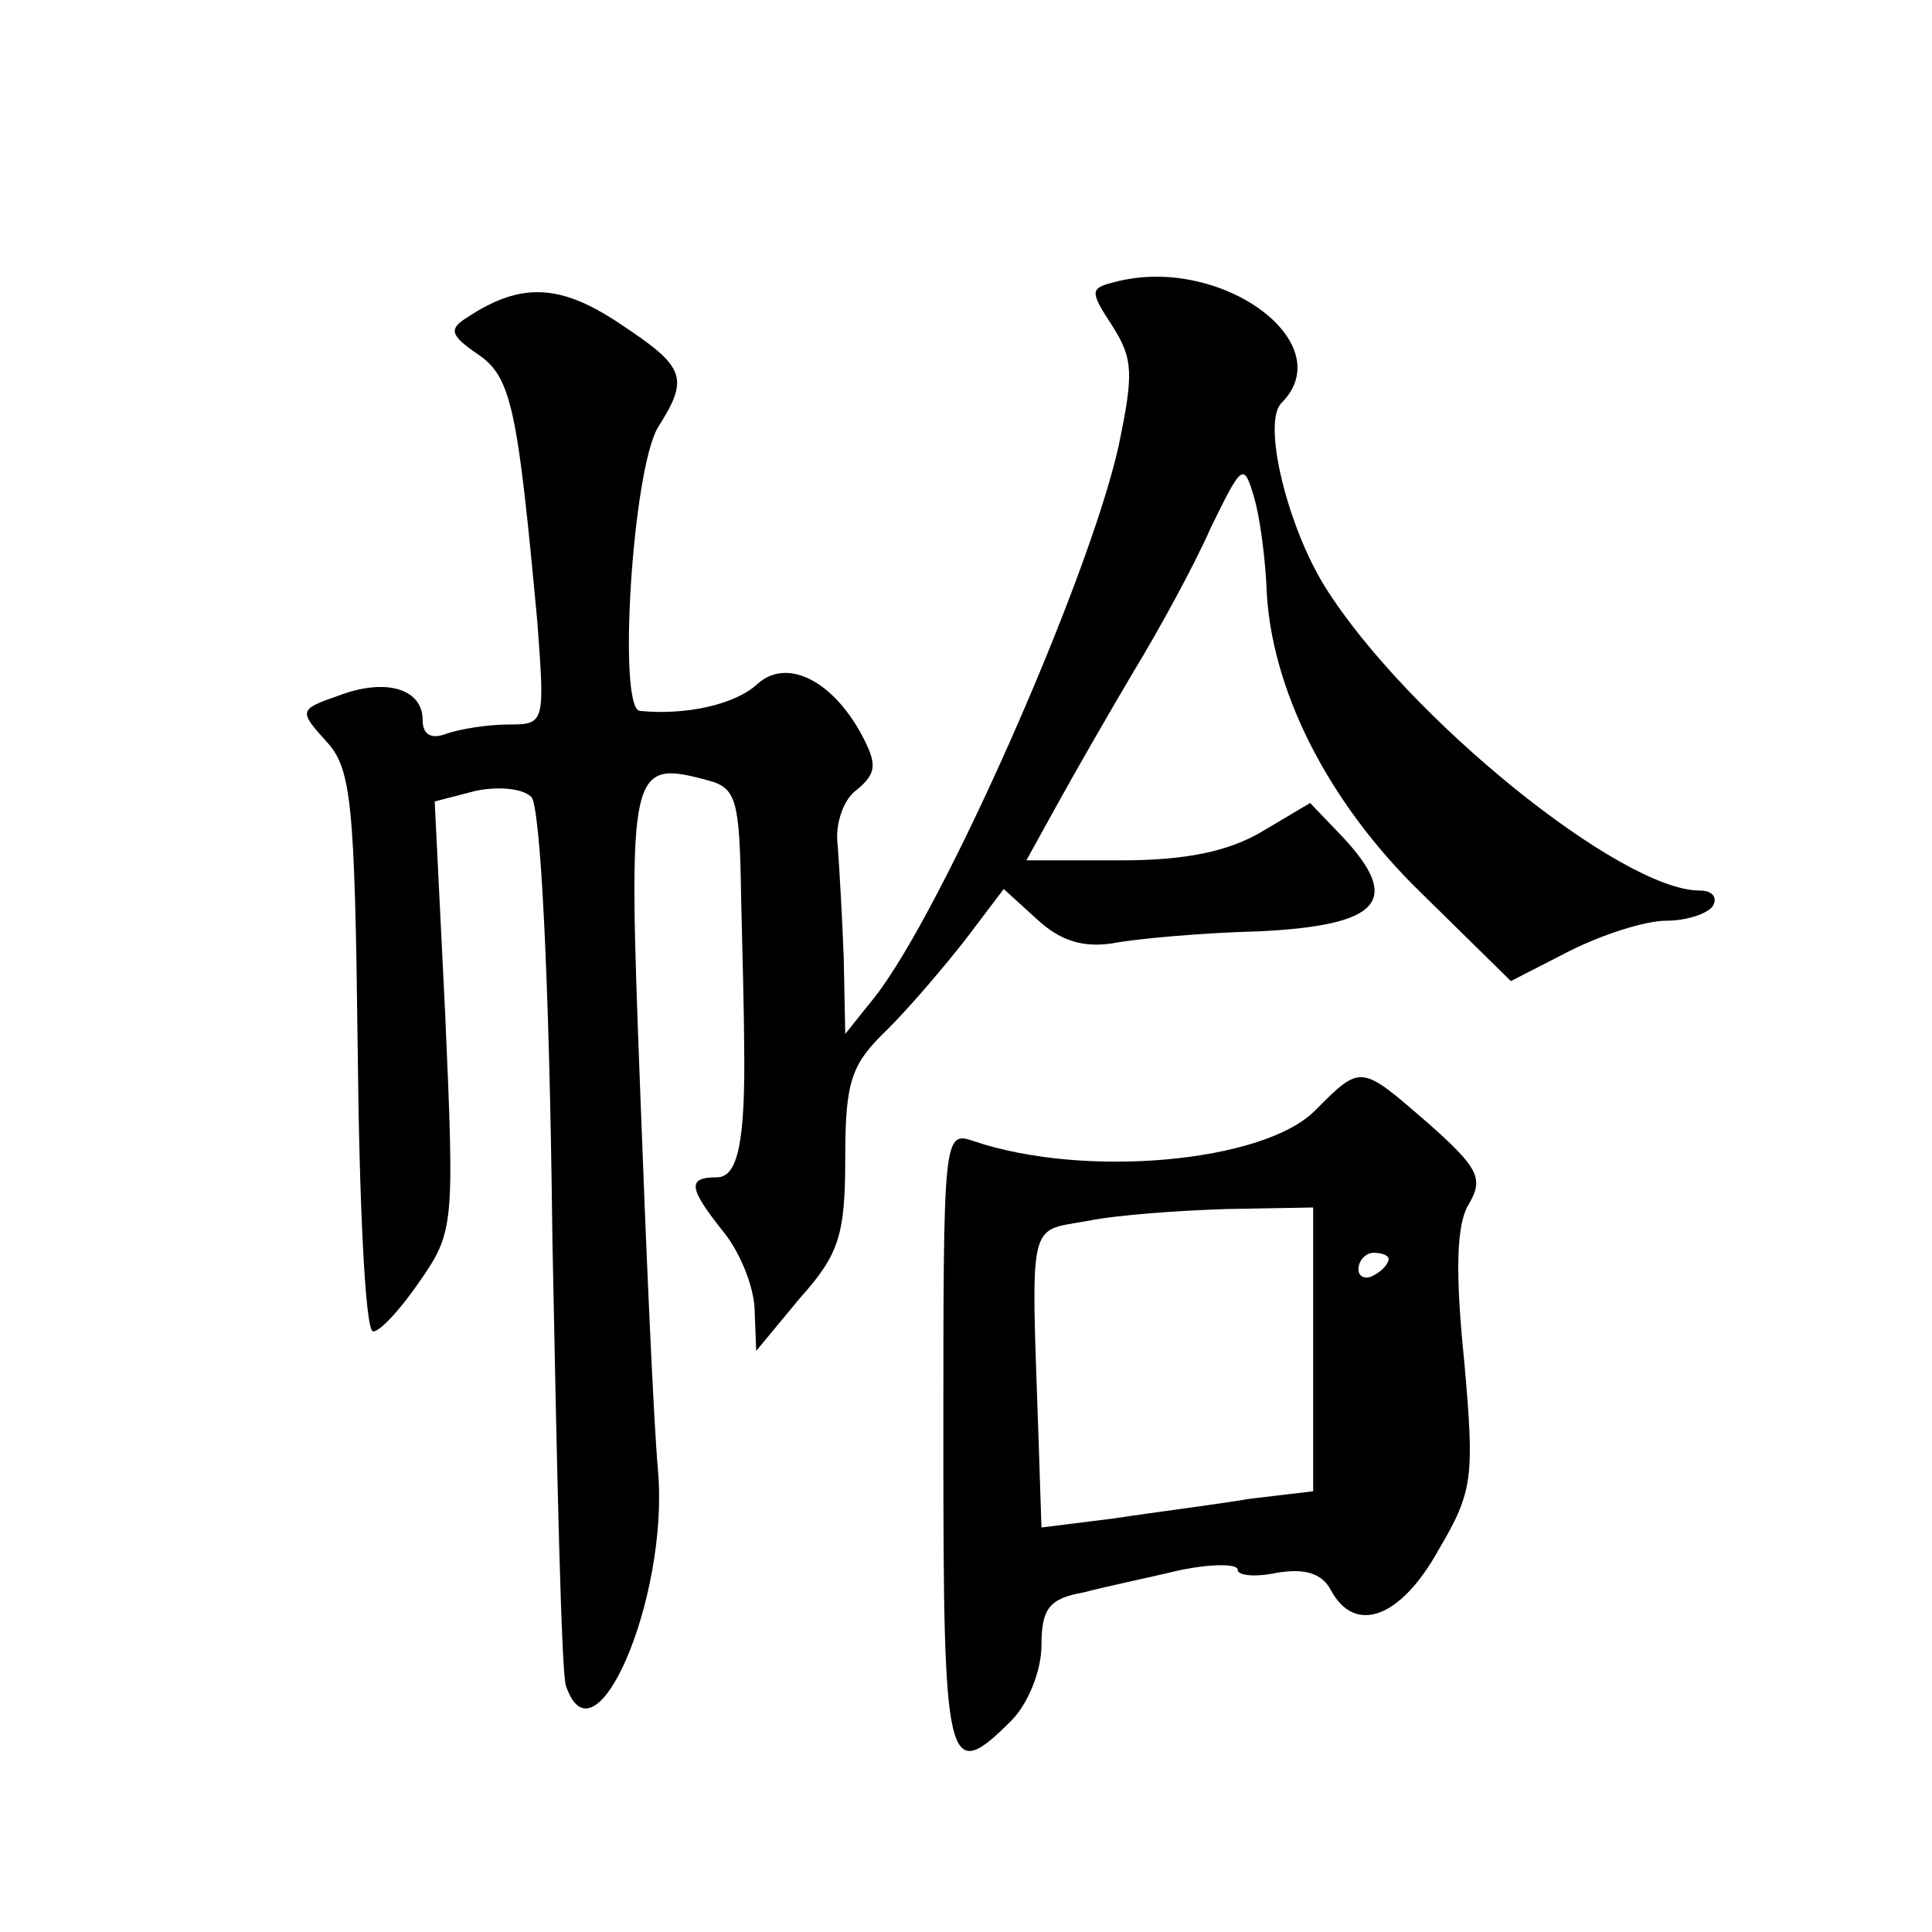
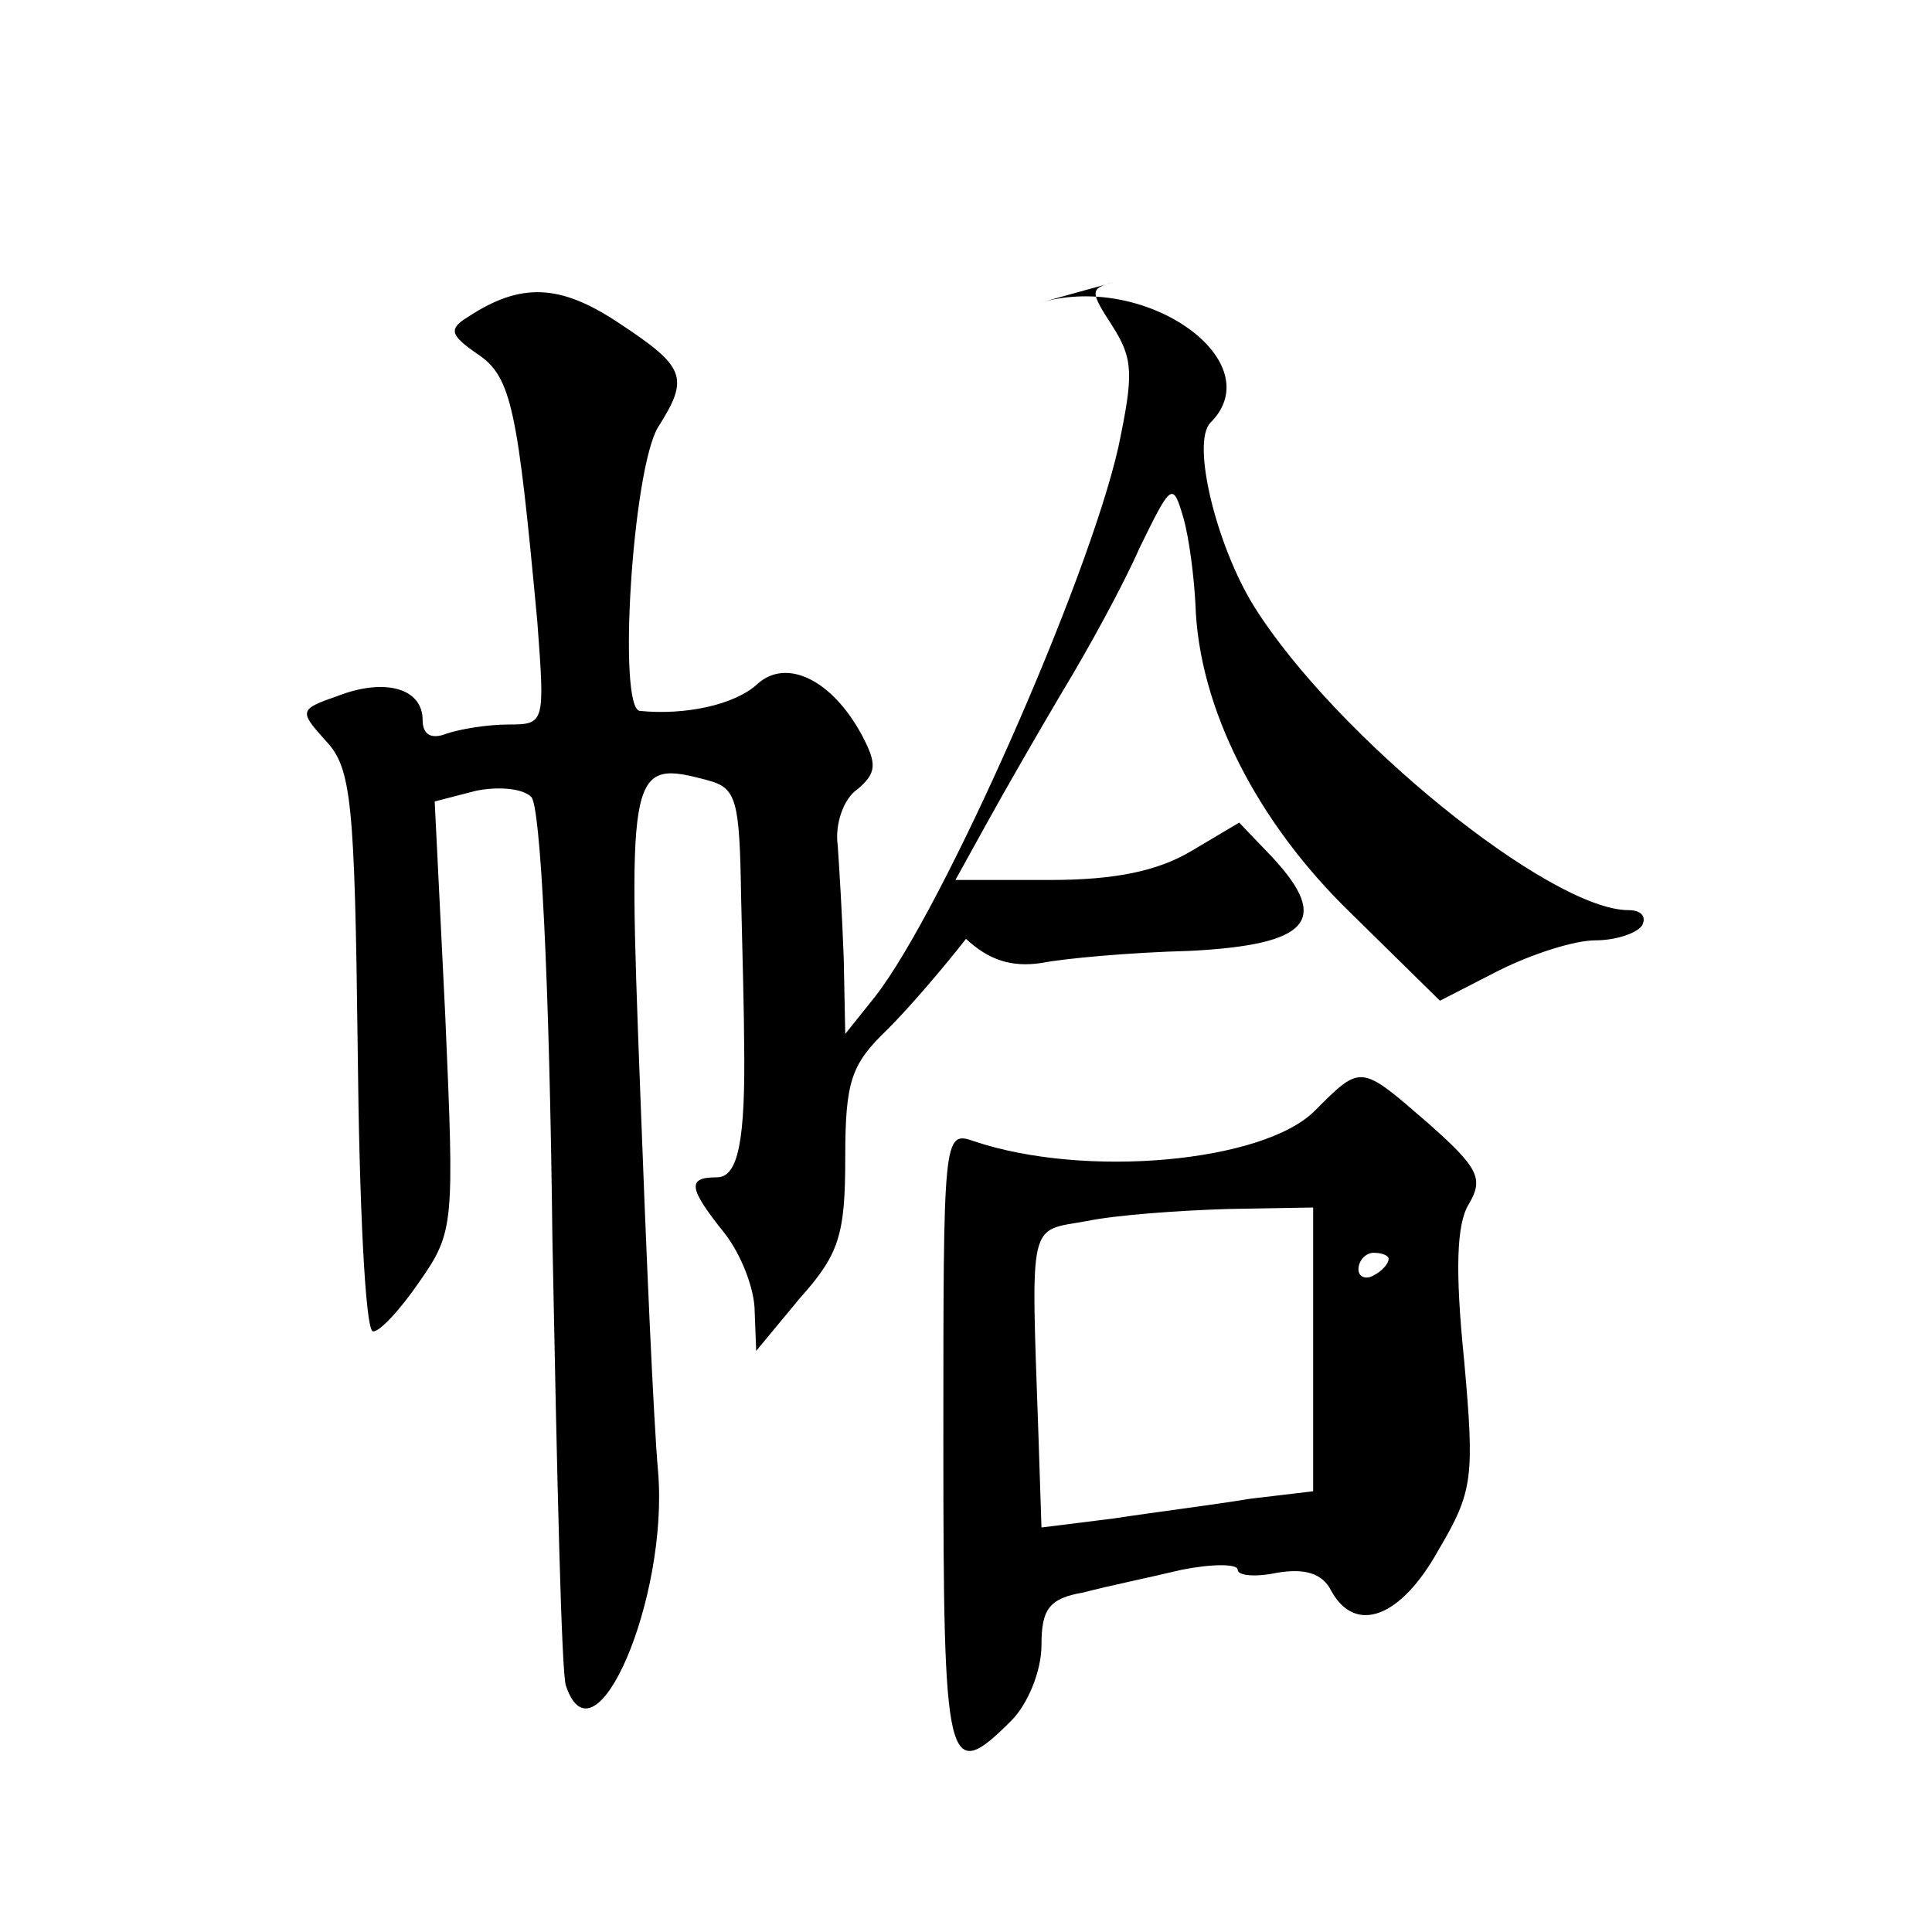
<svg xmlns="http://www.w3.org/2000/svg" version="1.0" width="128pt" height="128pt" viewBox="0 0 128 128" preserveAspectRatio="xMidYMid meet">
  <g transform="translate(0,128) scale(0.1,-0.1)" fill="#0" stroke="none">
-     <path d="M738 1093 c-16 -4 -16 -6 -1 -29 14 -22 14 -32 4 -80 -20 -89 -116 -306 -161 -364 l-20 -25 -1 50 c-1 28 -3 61 -4 75 -2 14 4 31 13 37 13 11 13 17 3 36 -20 37 -50 51 -69 34 -15 -14 -48 -21 -78 -18 -15 1 -5 160 12 188 21 33 18 40 -26 69 -39 26 -65 27 -100 4 -13 -8 -12 -12 7 -25 22 -15 26 -37 39 -177 5 -67 5 -68 -19 -68 -14 0 -32 -3 -41 -6 -10 -4 -16 -1 -16 9 0 21 -25 28 -56 16 -26 -9 -26 -10 -8 -30 17 -18 19 -41 21 -205 1 -101 5 -185 10 -186 4 -1 18 14 31 33 23 33 23 38 17 176 l-7 142 27 7 c14 3 31 2 37 -4 6 -6 12 -118 14 -294 3 -155 6 -289 9 -295 19 -56 68 58 61 142 -3 33 -8 148 -12 256 -8 211 -7 216 45 202 19 -5 21 -13 22 -77 1 -39 2 -82 2 -96 1 -66 -4 -90 -18 -90 -20 0 -19 -7 5 -37 11 -14 20 -37 20 -52 l1 -26 29 35 c26 29 30 42 30 93 0 51 4 62 28 85 15 15 38 42 52 60 l25 33 22 -20 c15 -14 30 -19 50 -16 15 3 59 7 98 8 79 4 94 20 55 62 l-22 23 -32 -19 c-22 -13 -50 -19 -93 -19 l-63 0 21 38 c11 20 34 60 50 87 17 28 40 70 51 95 21 43 22 44 29 20 4 -14 7 -39 8 -57 2 -69 41 -145 103 -205 l59 -58 39 20 c22 11 50 20 64 20 14 0 28 5 31 10 3 6 -1 10 -9 10 -52 0 -194 115 -248 201 -25 40 -42 109 -29 122 40 40 -41 99 -111 80z M871 544 c-34 -34 -152 -45 -226 -20 -20 7 -20 3 -20 -198 0 -218 2 -229 45 -186 11 11 20 33 20 50 0 24 5 31 28 35 15 4 44 10 65 15 20 4 37 4 37 0 0 -4 12 -5 26 -2 18 3 30 0 36 -12 16 -29 46 -18 71 27 23 39 24 48 17 126 -6 59 -5 90 3 103 10 17 7 24 -27 54 -45 39 -44 39 -75 8z m-1 -158 l0 -94 -42 -5 c-24 -4 -64 -9 -90 -13 l-48 -6 -2 61 c-5 145 -7 135 32 142 19 4 61 7 93 8 l57 1 0 -94z m50 60 c0 -3 -4 -8 -10 -11 -5 -3 -10 -1 -10 4 0 6 5 11 10 11 6 0 10 -2 10 -4z" />
+     <path d="M738 1093 c-16 -4 -16 -6 -1 -29 14 -22 14 -32 4 -80 -20 -89 -116 -306 -161 -364 l-20 -25 -1 50 c-1 28 -3 61 -4 75 -2 14 4 31 13 37 13 11 13 17 3 36 -20 37 -50 51 -69 34 -15 -14 -48 -21 -78 -18 -15 1 -5 160 12 188 21 33 18 40 -26 69 -39 26 -65 27 -100 4 -13 -8 -12 -12 7 -25 22 -15 26 -37 39 -177 5 -67 5 -68 -19 -68 -14 0 -32 -3 -41 -6 -10 -4 -16 -1 -16 9 0 21 -25 28 -56 16 -26 -9 -26 -10 -8 -30 17 -18 19 -41 21 -205 1 -101 5 -185 10 -186 4 -1 18 14 31 33 23 33 23 38 17 176 l-7 142 27 7 c14 3 31 2 37 -4 6 -6 12 -118 14 -294 3 -155 6 -289 9 -295 19 -56 68 58 61 142 -3 33 -8 148 -12 256 -8 211 -7 216 45 202 19 -5 21 -13 22 -77 1 -39 2 -82 2 -96 1 -66 -4 -90 -18 -90 -20 0 -19 -7 5 -37 11 -14 20 -37 20 -52 l1 -26 29 35 c26 29 30 42 30 93 0 51 4 62 28 85 15 15 38 42 52 60 c15 -14 30 -19 50 -16 15 3 59 7 98 8 79 4 94 20 55 62 l-22 23 -32 -19 c-22 -13 -50 -19 -93 -19 l-63 0 21 38 c11 20 34 60 50 87 17 28 40 70 51 95 21 43 22 44 29 20 4 -14 7 -39 8 -57 2 -69 41 -145 103 -205 l59 -58 39 20 c22 11 50 20 64 20 14 0 28 5 31 10 3 6 -1 10 -9 10 -52 0 -194 115 -248 201 -25 40 -42 109 -29 122 40 40 -41 99 -111 80z M871 544 c-34 -34 -152 -45 -226 -20 -20 7 -20 3 -20 -198 0 -218 2 -229 45 -186 11 11 20 33 20 50 0 24 5 31 28 35 15 4 44 10 65 15 20 4 37 4 37 0 0 -4 12 -5 26 -2 18 3 30 0 36 -12 16 -29 46 -18 71 27 23 39 24 48 17 126 -6 59 -5 90 3 103 10 17 7 24 -27 54 -45 39 -44 39 -75 8z m-1 -158 l0 -94 -42 -5 c-24 -4 -64 -9 -90 -13 l-48 -6 -2 61 c-5 145 -7 135 32 142 19 4 61 7 93 8 l57 1 0 -94z m50 60 c0 -3 -4 -8 -10 -11 -5 -3 -10 -1 -10 4 0 6 5 11 10 11 6 0 10 -2 10 -4z" />
  </g>
</svg>